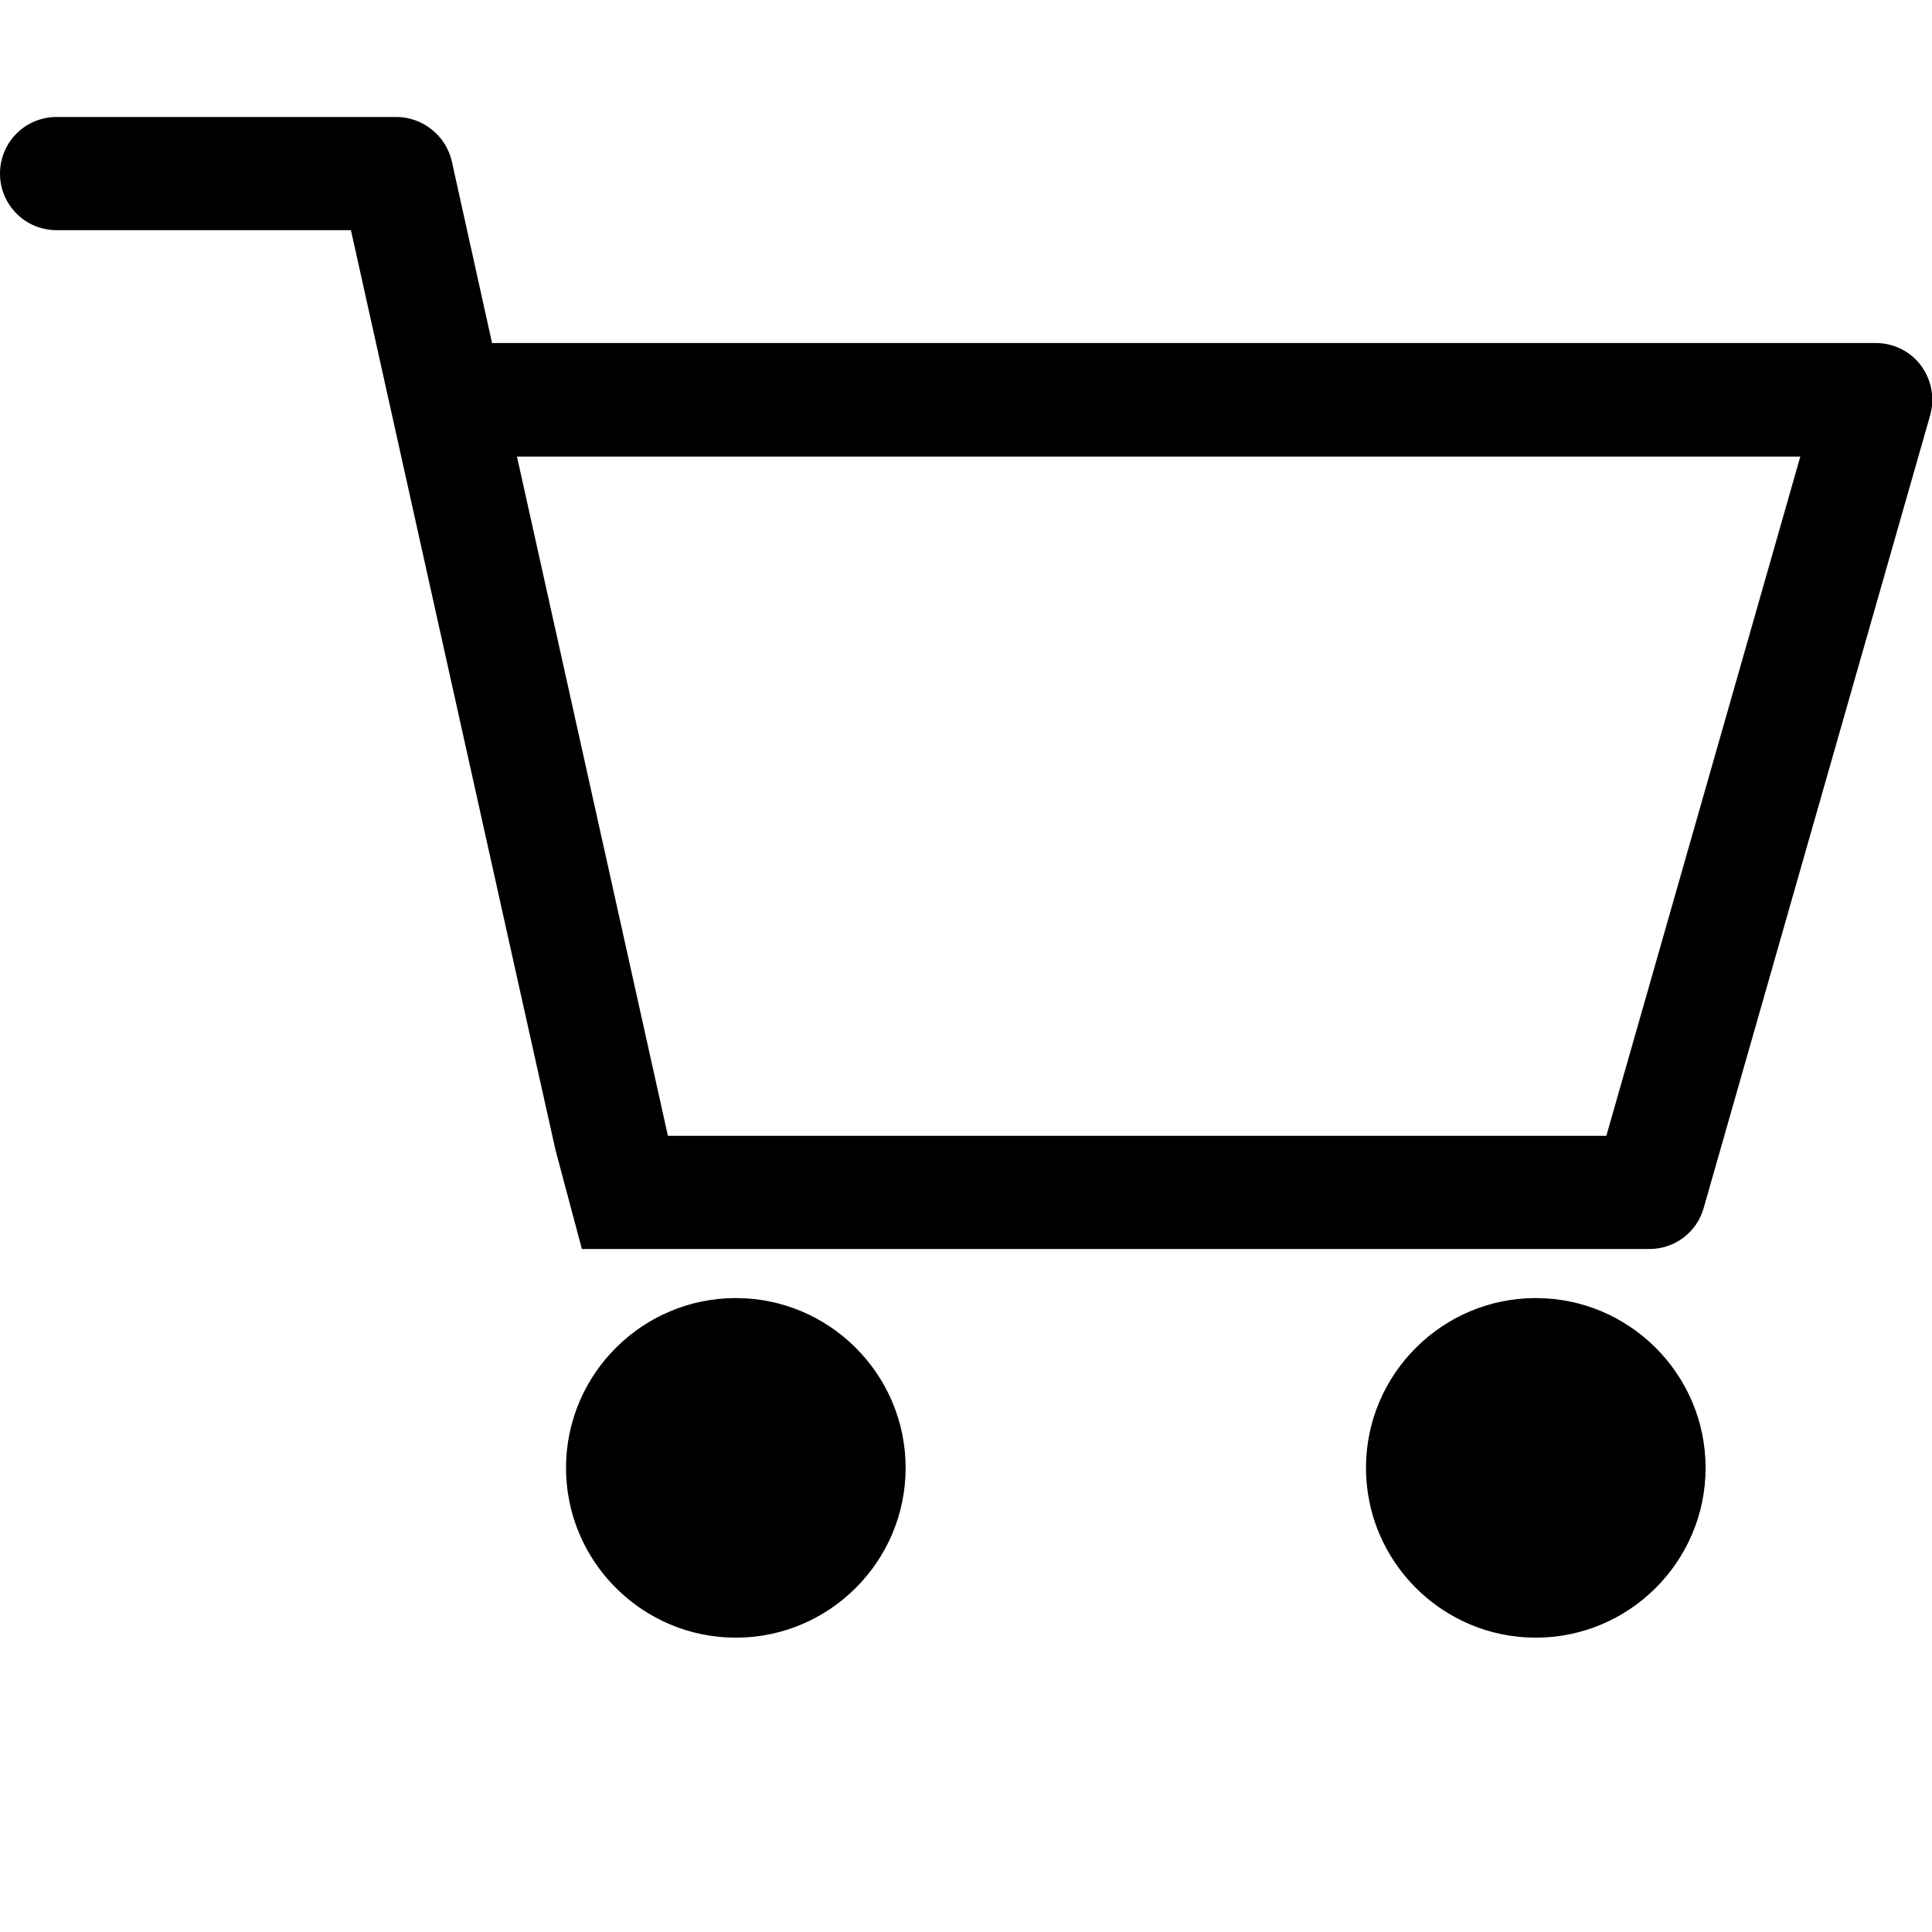
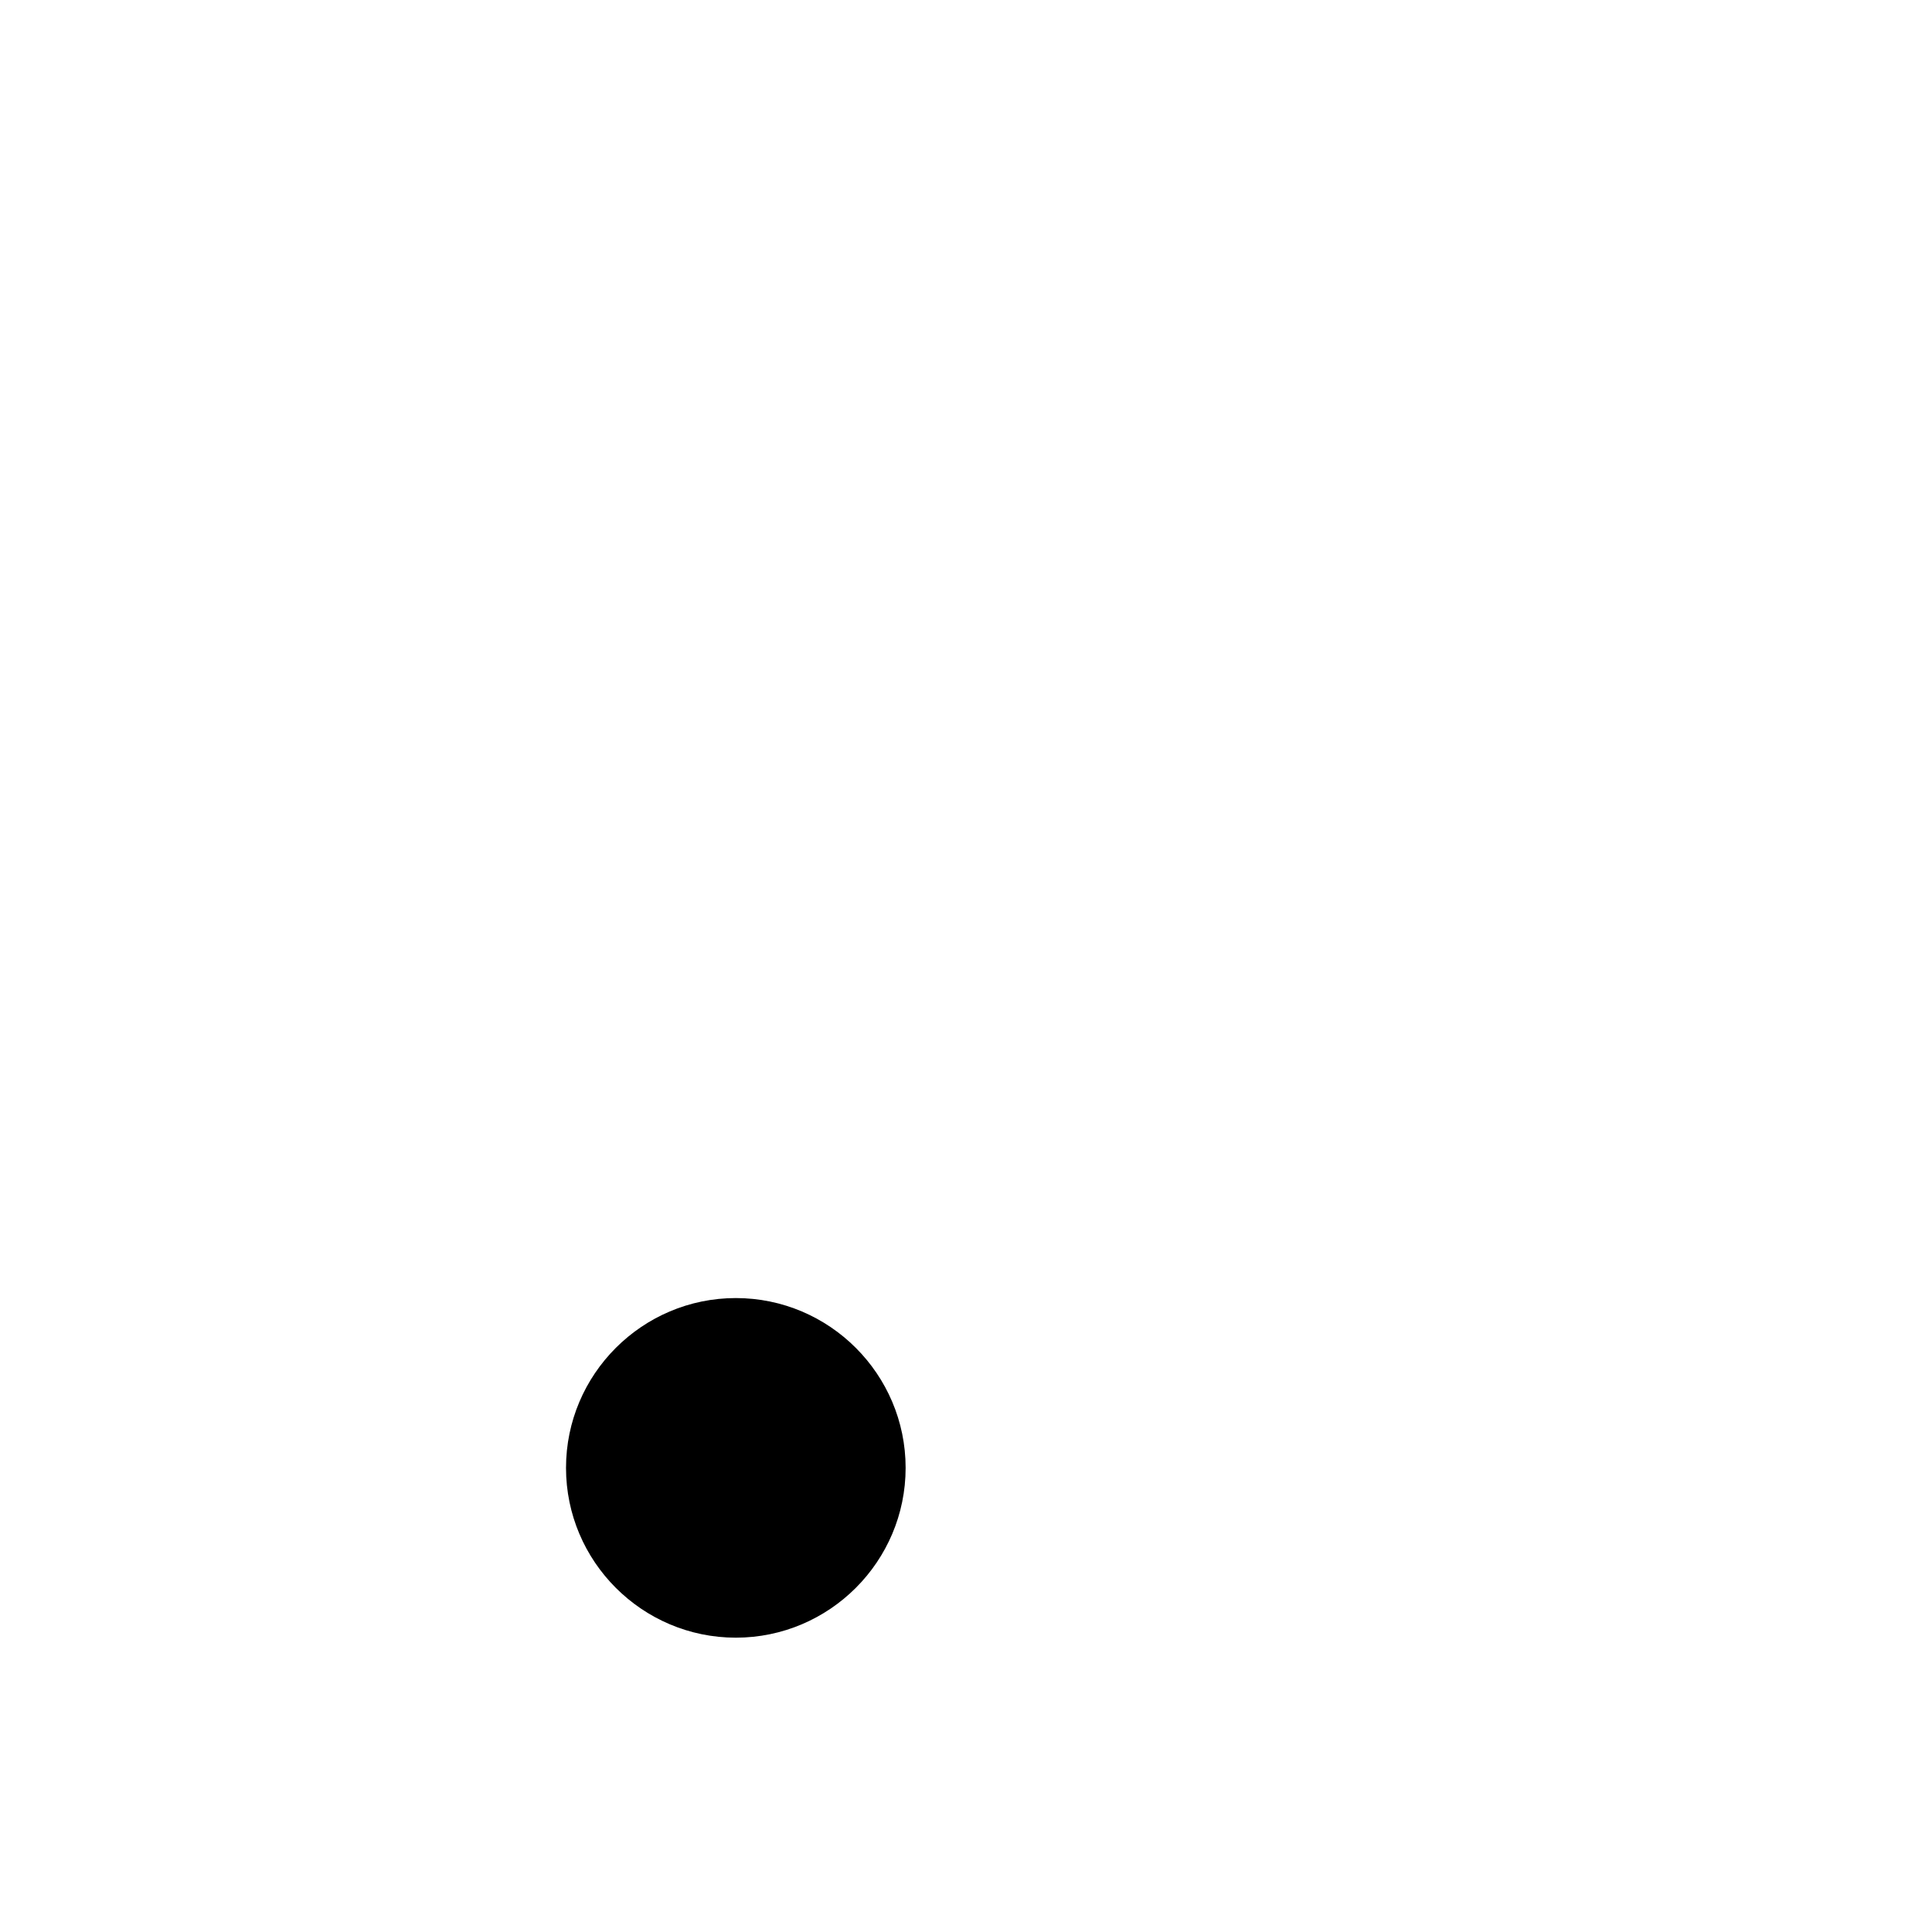
<svg xmlns="http://www.w3.org/2000/svg" version="1.1" id="Cart" x="0px" y="0px" viewBox="0 0 512 512" style="enable-background:new 0 0 512 512;" xml:space="preserve">
-   <path d="M154.2,331h7.7c3.1,0,3.1,0,3.2,0h272c6.7,0,12.6-4.4,14.4-10.9l60-210c1.3-4.5,0.4-9.4-2.4-13.2c-2.8-3.8-7.3-6-12-6H130.4  l-10.7-48.3C118.1,35.9,112,31,105,31H15C6.7,31,0,37.7,0,46s6.7,15,15,15h78c1.9,8.6,51.3,230.9,54.2,243.7 M477.1,121l-51.4,180  H177l-40-180H477.1z" />
  <path d="M150,389c0,24.8,20.2,45,45,45s45-20.2,45-45s-20.2-45-45-45S150,364.2,150,389z" />
-   <path d="M362,389c0,24.8,20.2,45,45,45s45-20.2,45-45s-20.2-45-45-45S362,364.2,362,389z" />
</svg>